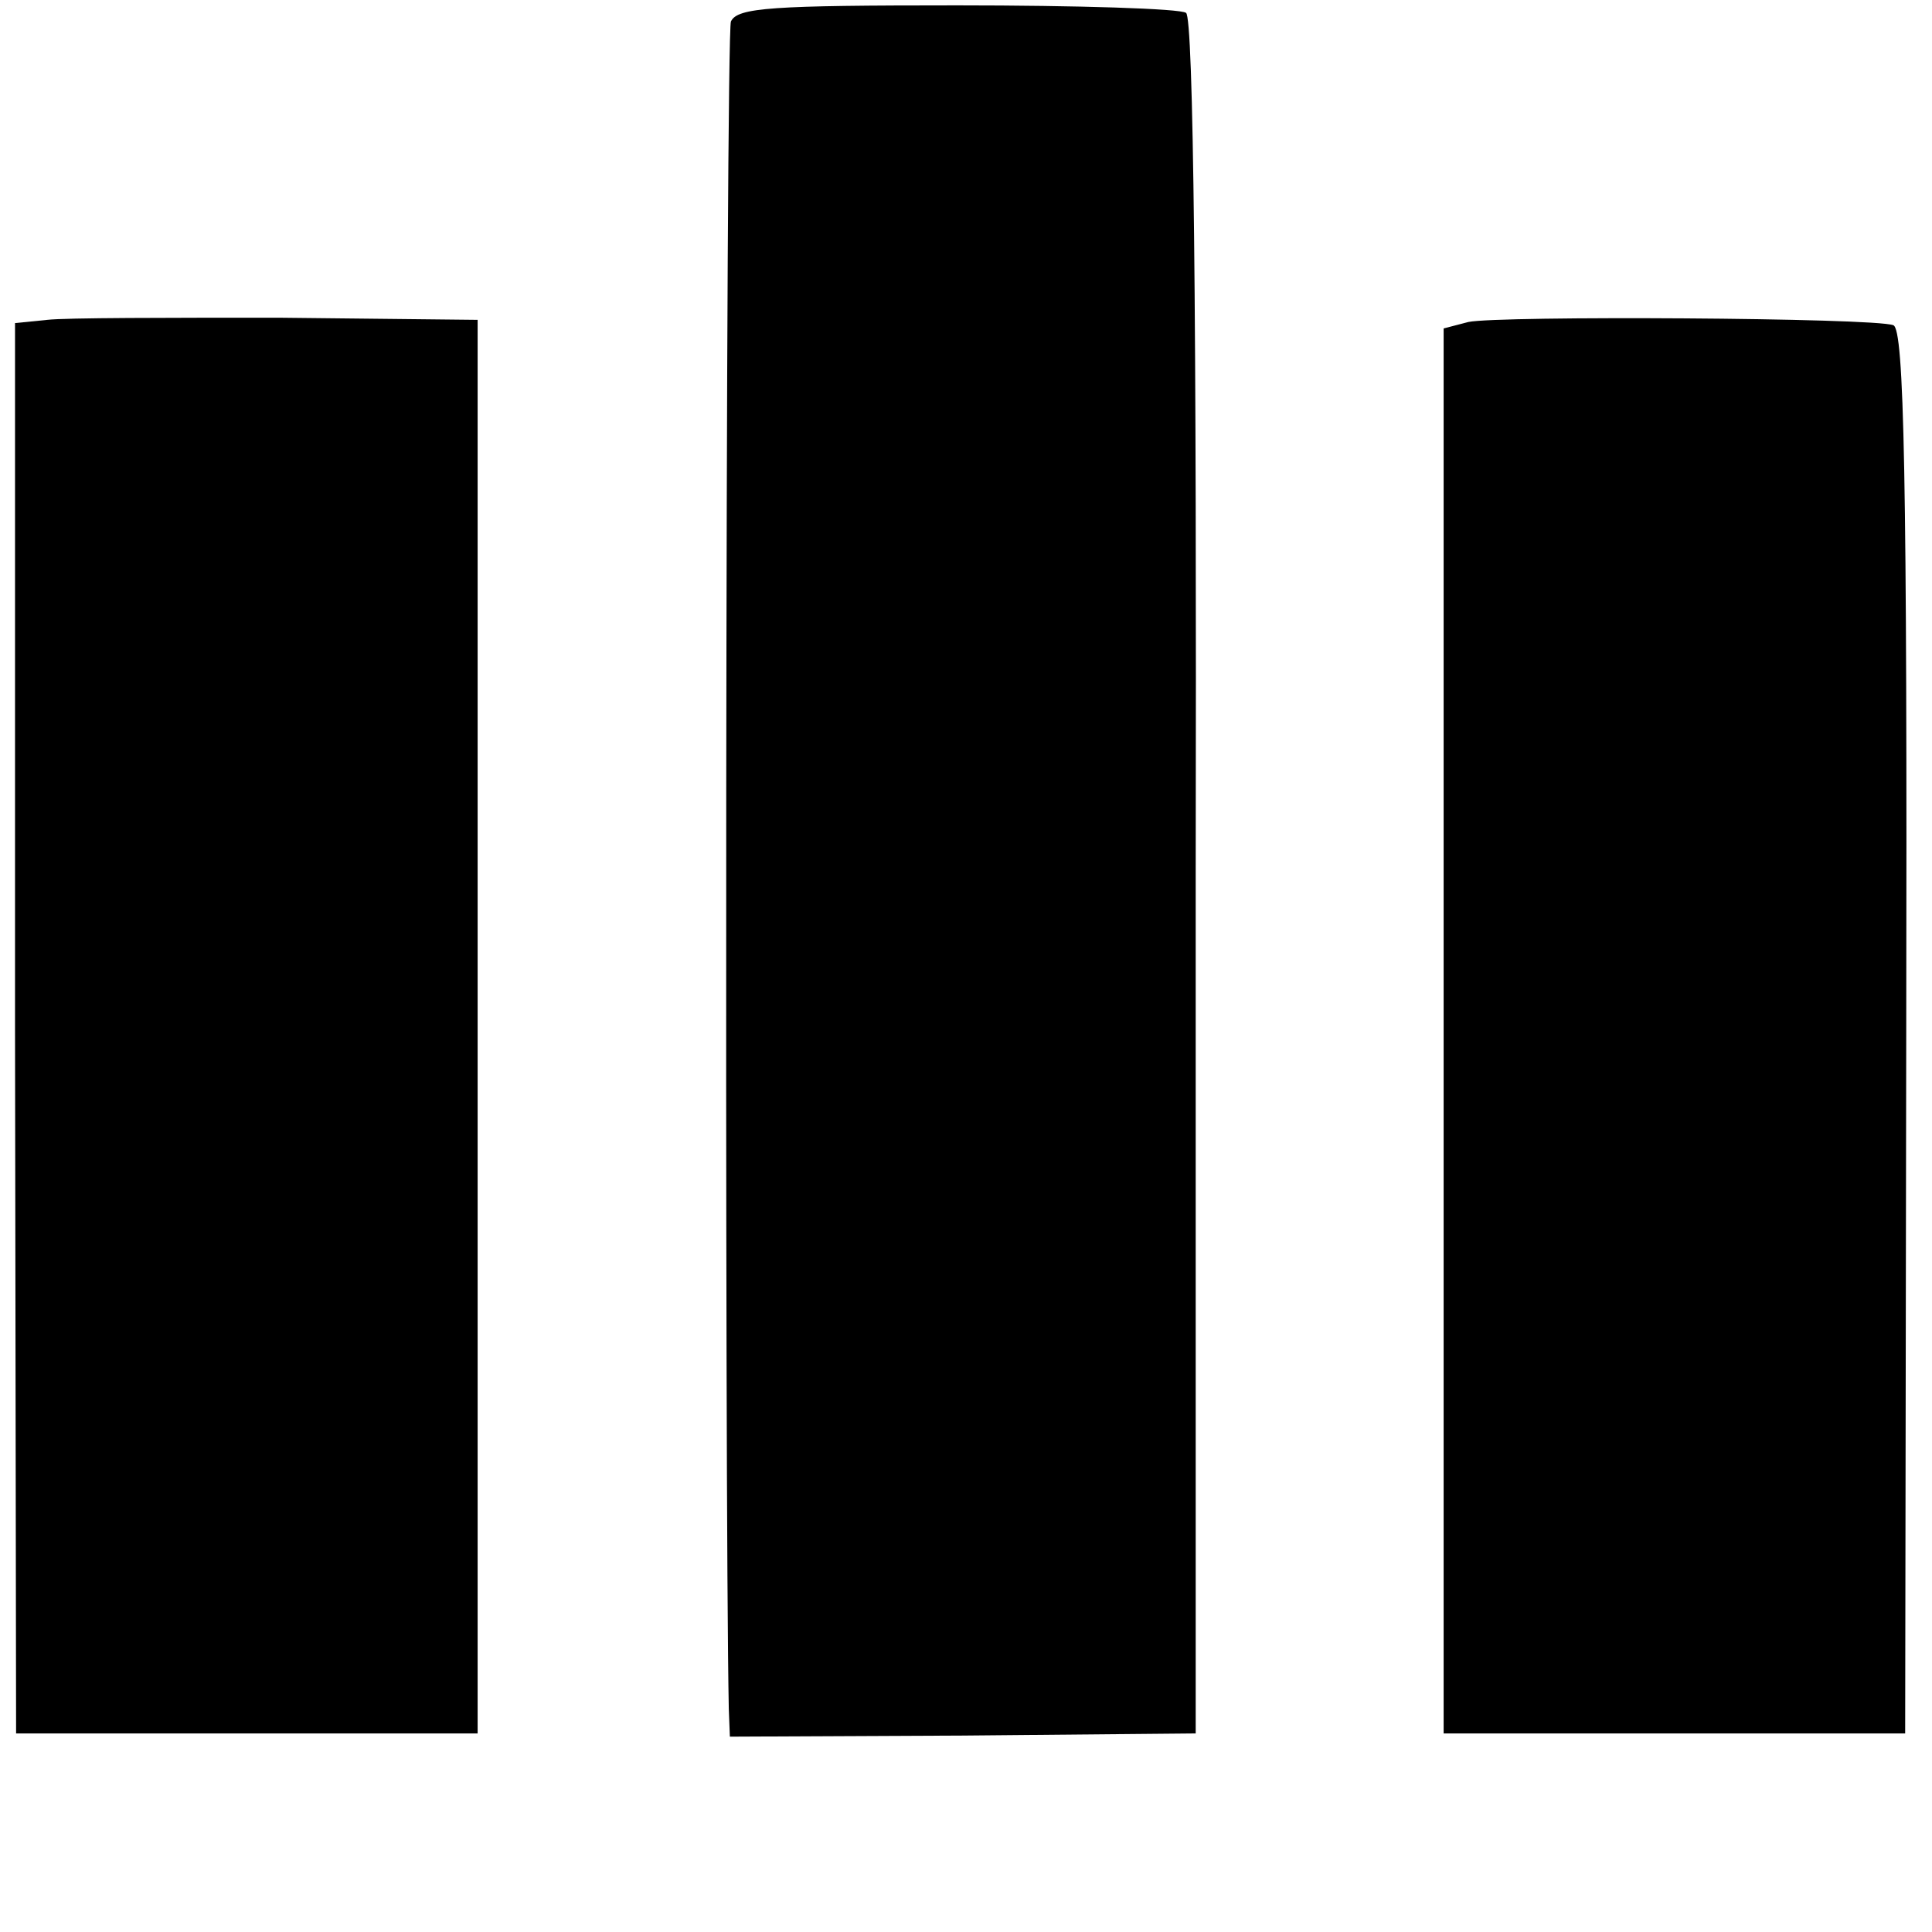
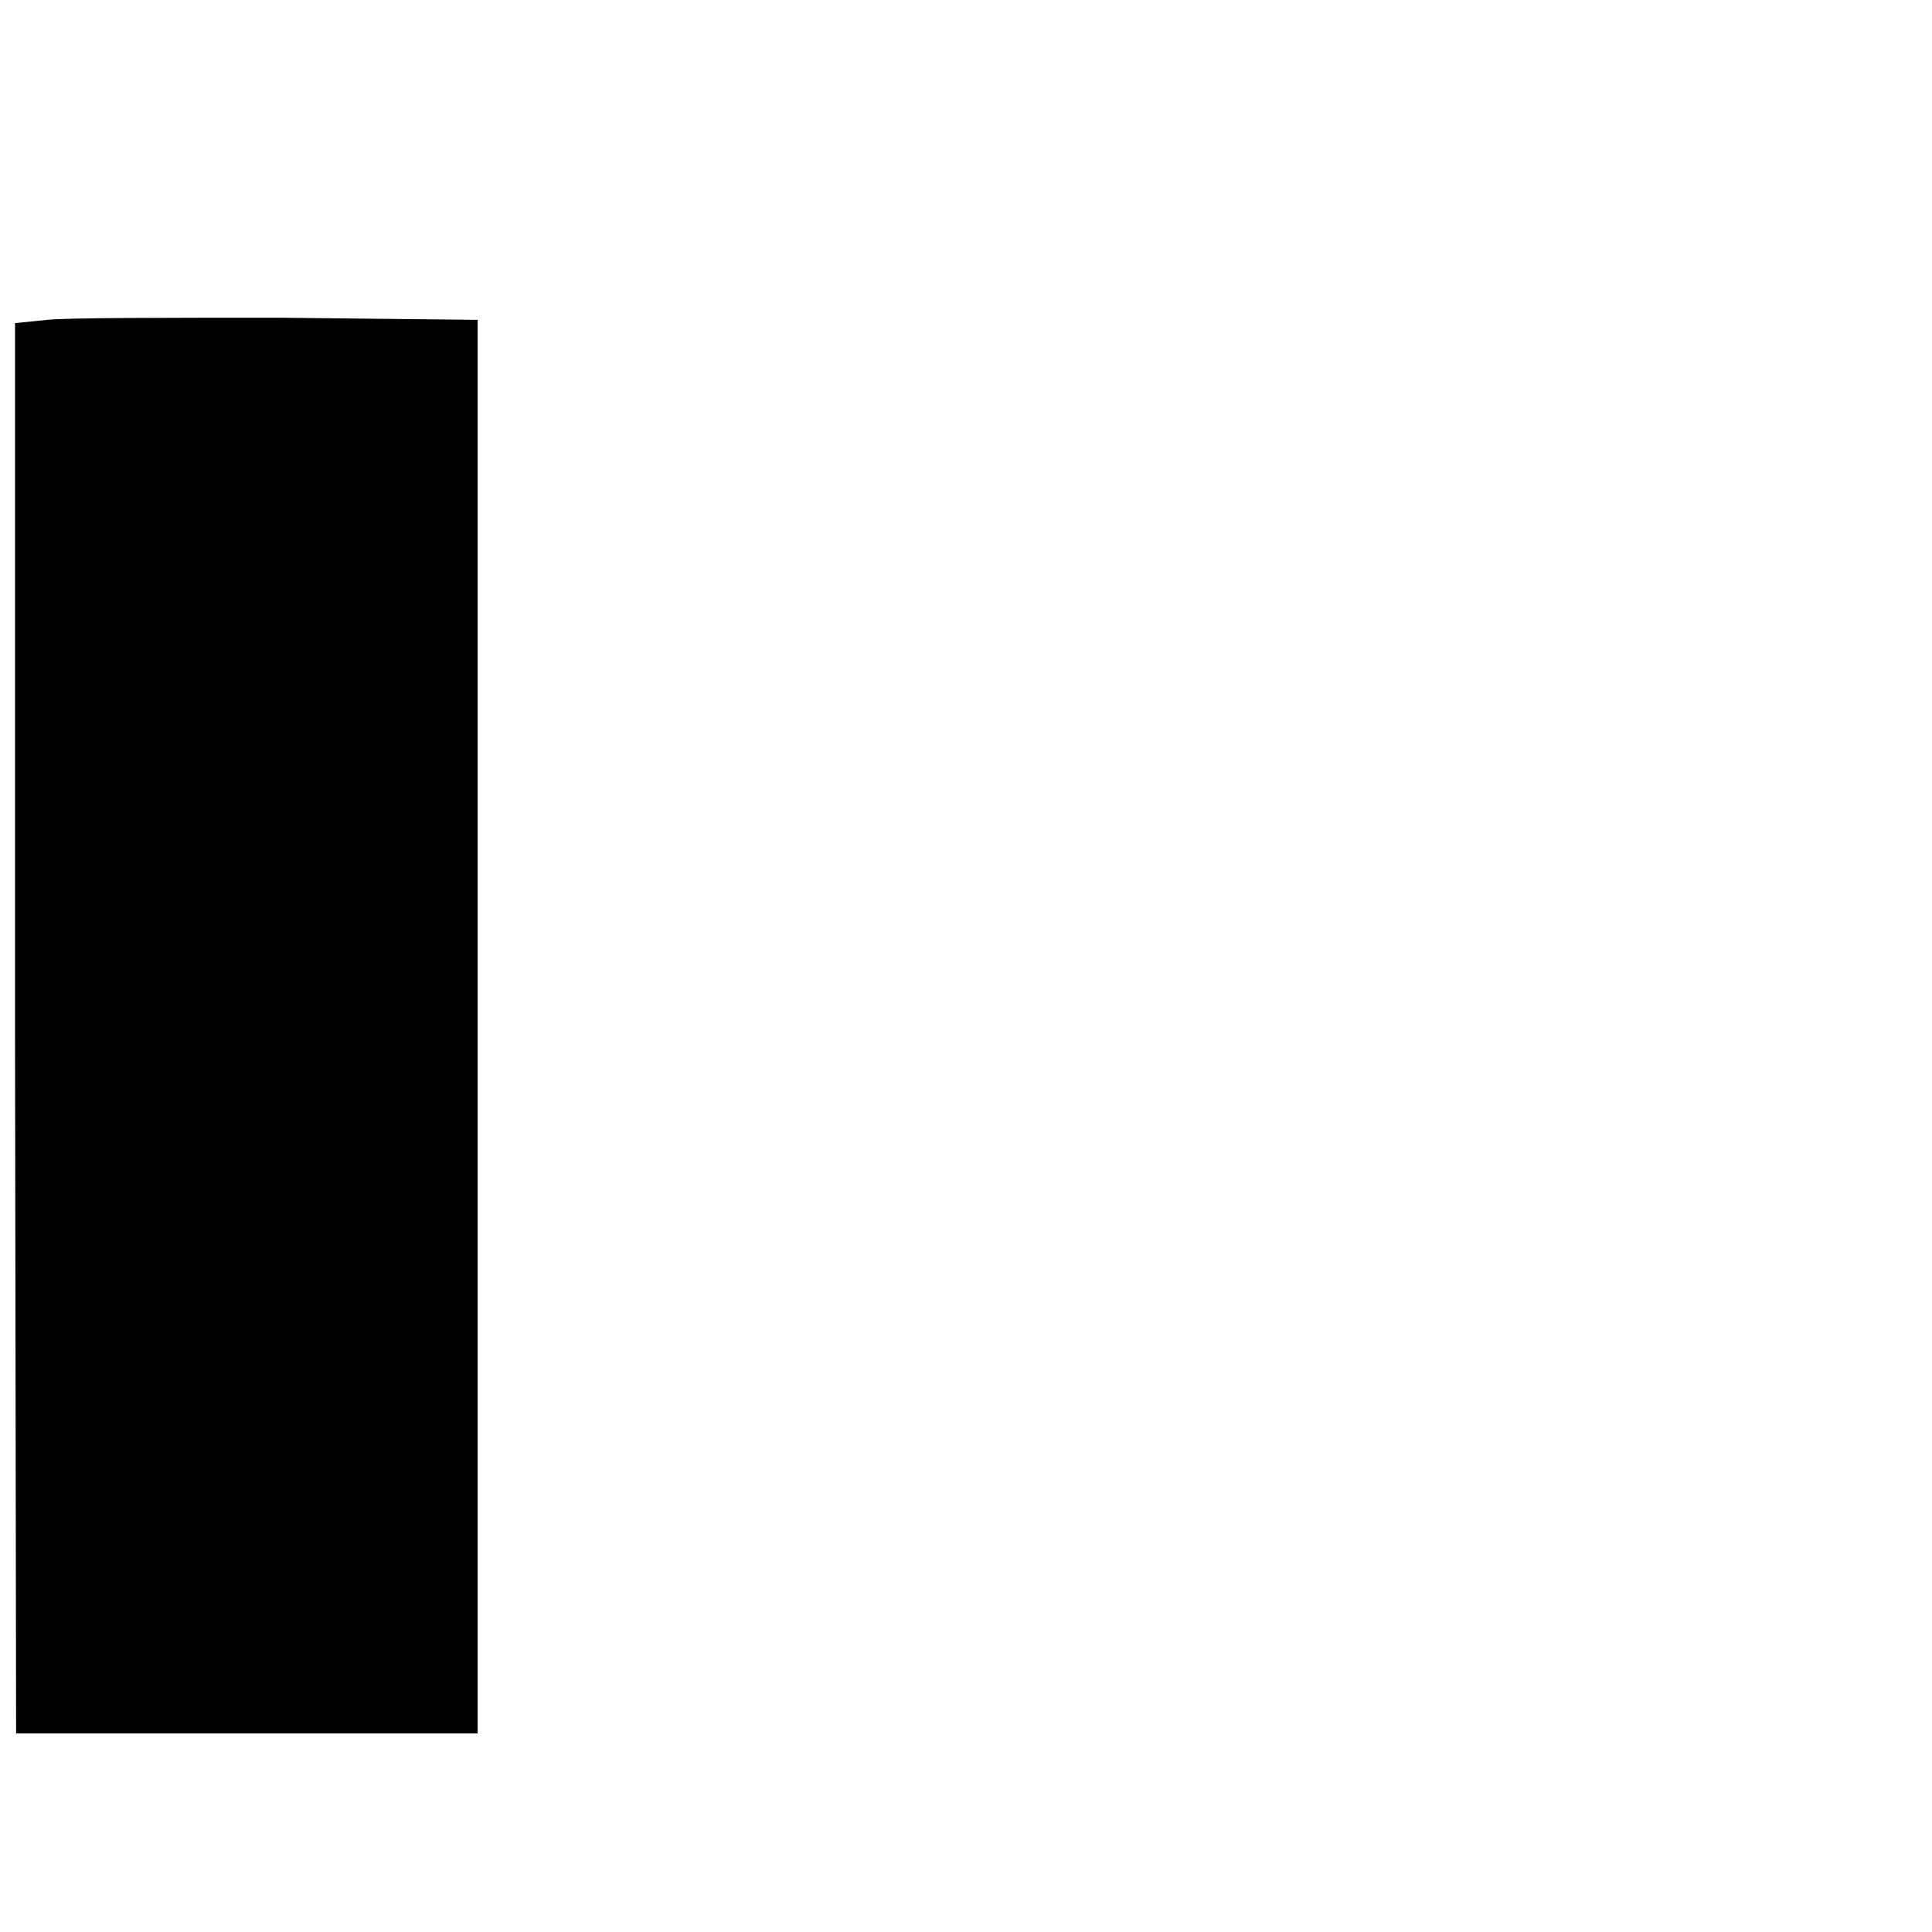
<svg xmlns="http://www.w3.org/2000/svg" version="1.0" width="180pt" height="180pt" viewBox="0 0 180 180" preserveAspectRatio="xMidYMid meet">
  <g transform="translate(0,180) scale(0.1,-0.1)" fill="#000000" stroke="none">
-     <path d="M681 1780 c-5 -11 -6 -1372 -2 -1572 l1 -26 217 1 217 2 0 798 c1 523 -2 801 -9 805 -5 4 -102 7 -213 7 -173 0 -205 -2 -211 -15z" />
    <path d="M44 1502 l-30 -3 0 -657 1 -657 215 0 215 0 0 659 0 658 -185 2 c-102 0 -199 0 -216 -2z" />
-     <path d="M1368 1500 l-23 -6 0 -654 0 -655 215 0 215 0 1 653 c1 522 -2 655 -12 659 -18 7 -368 9 -396 3z" />
  </g>
</svg>